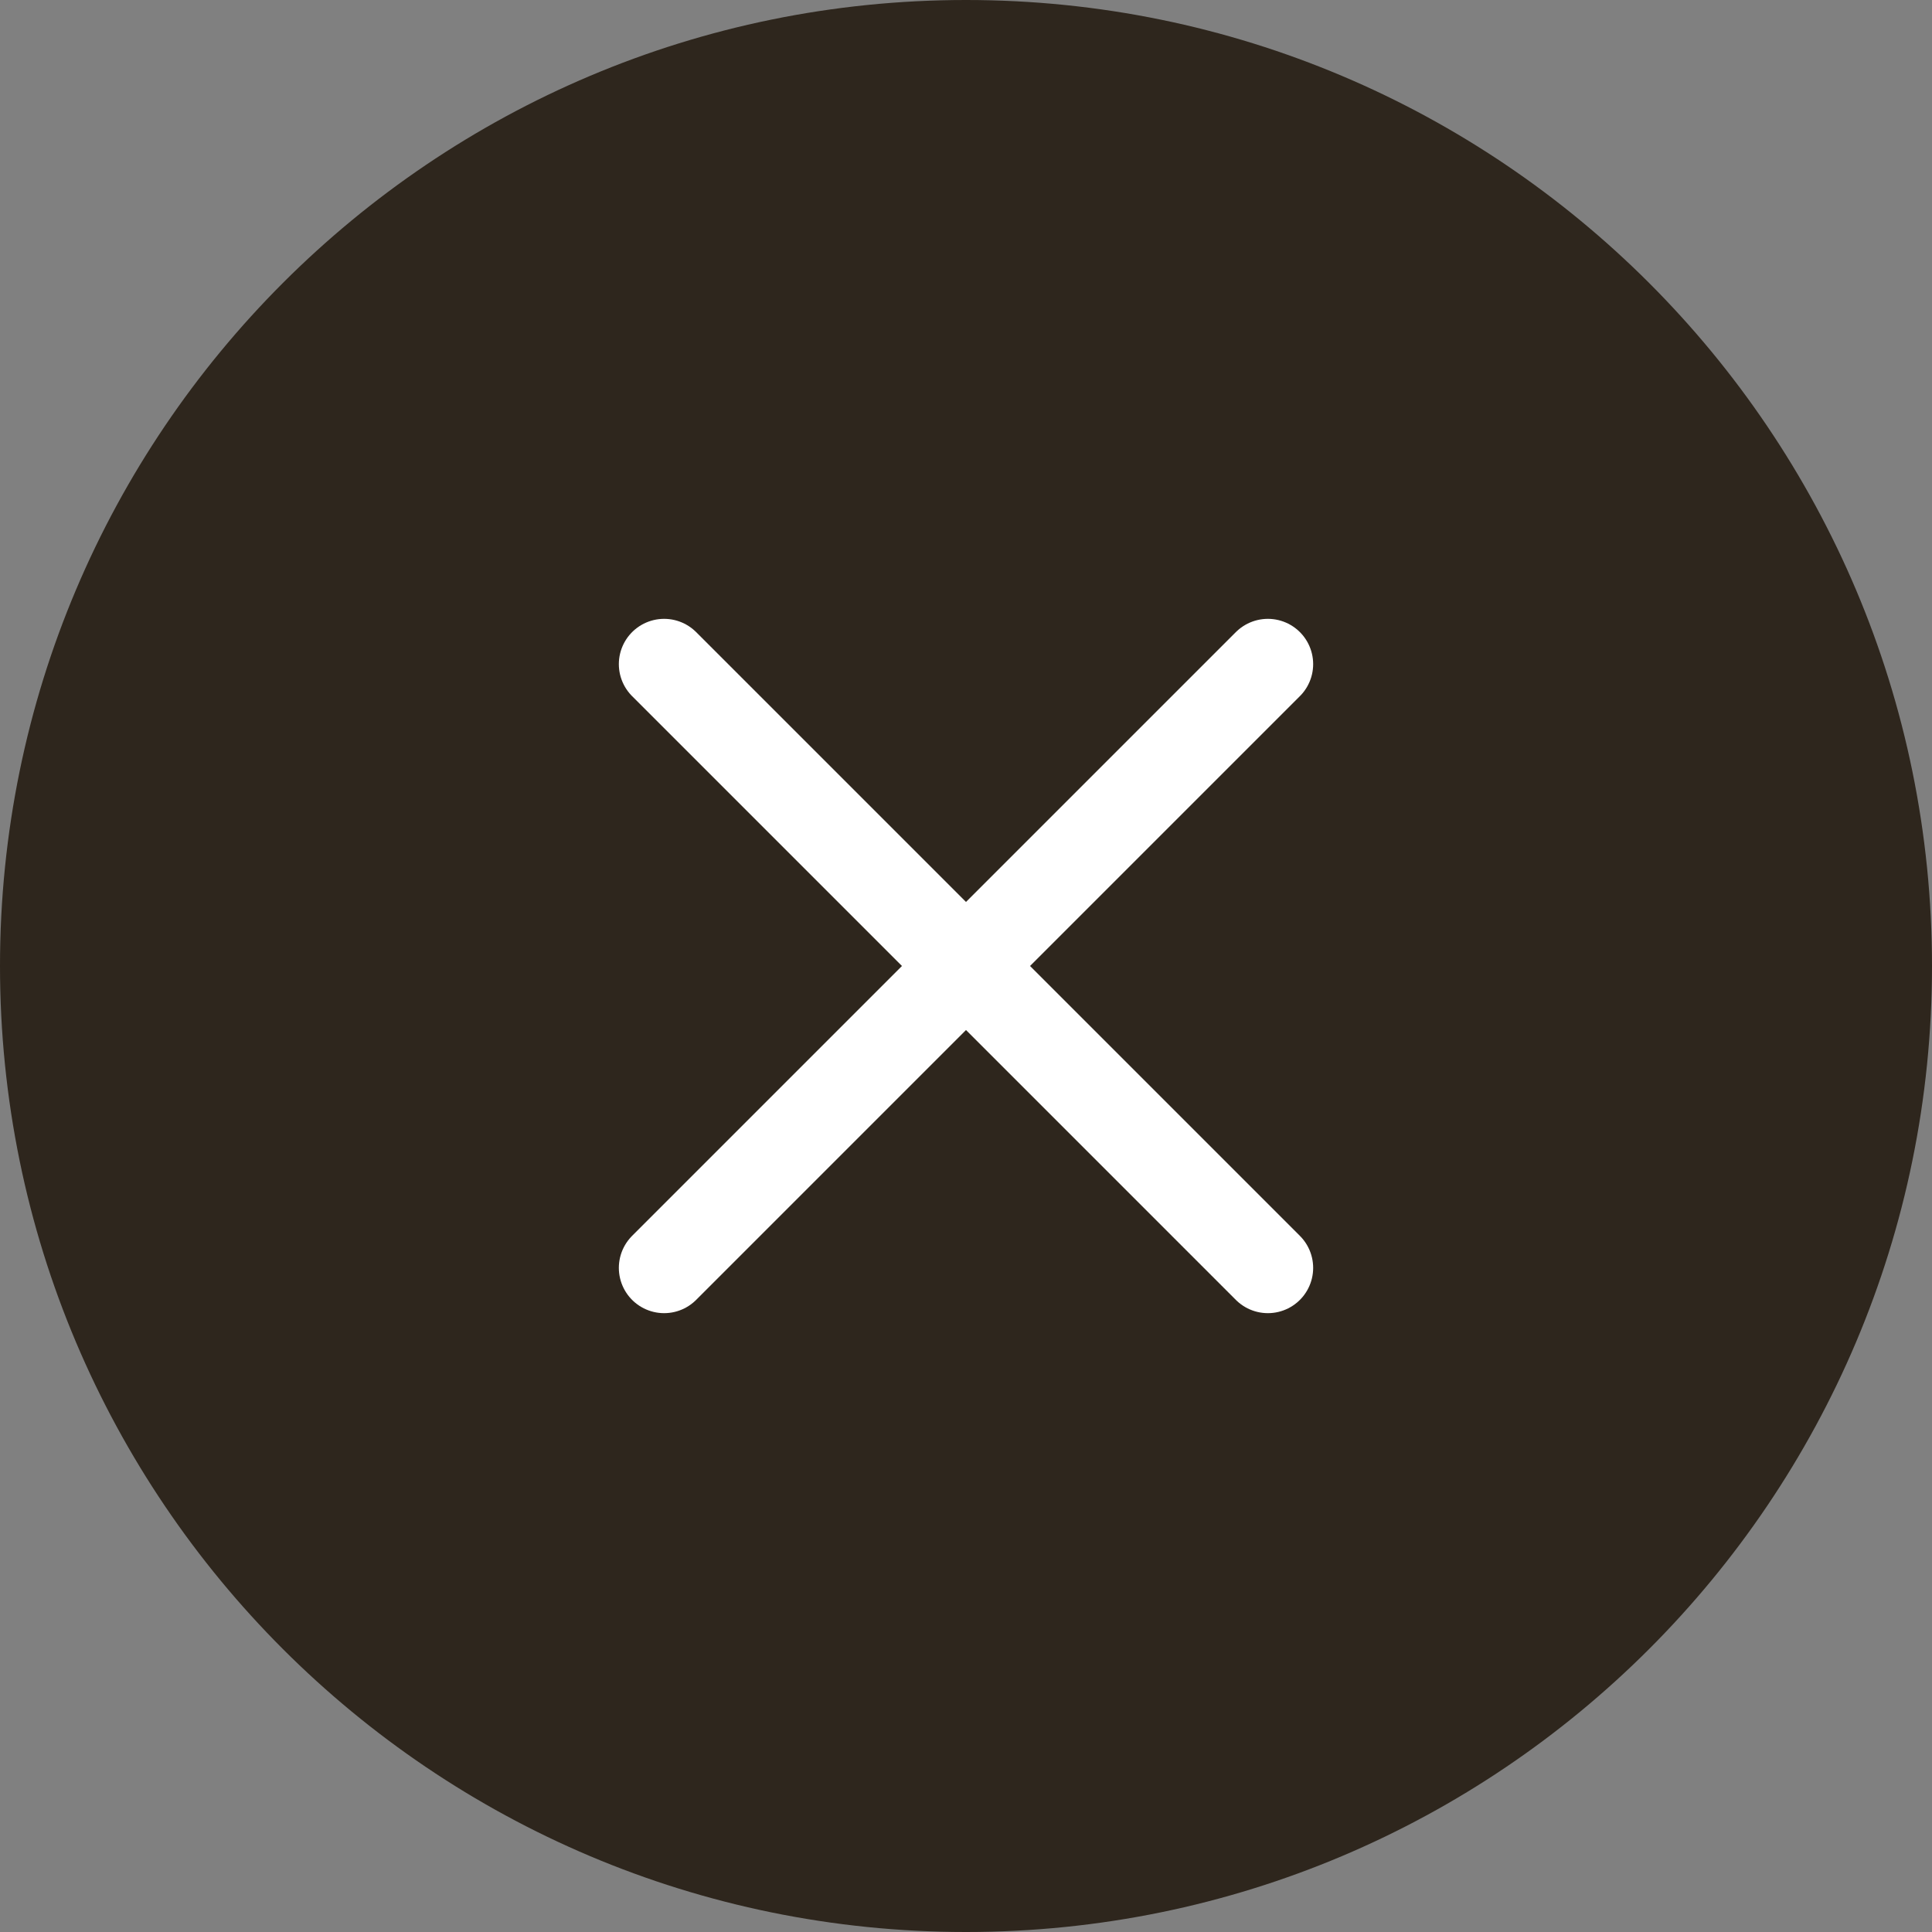
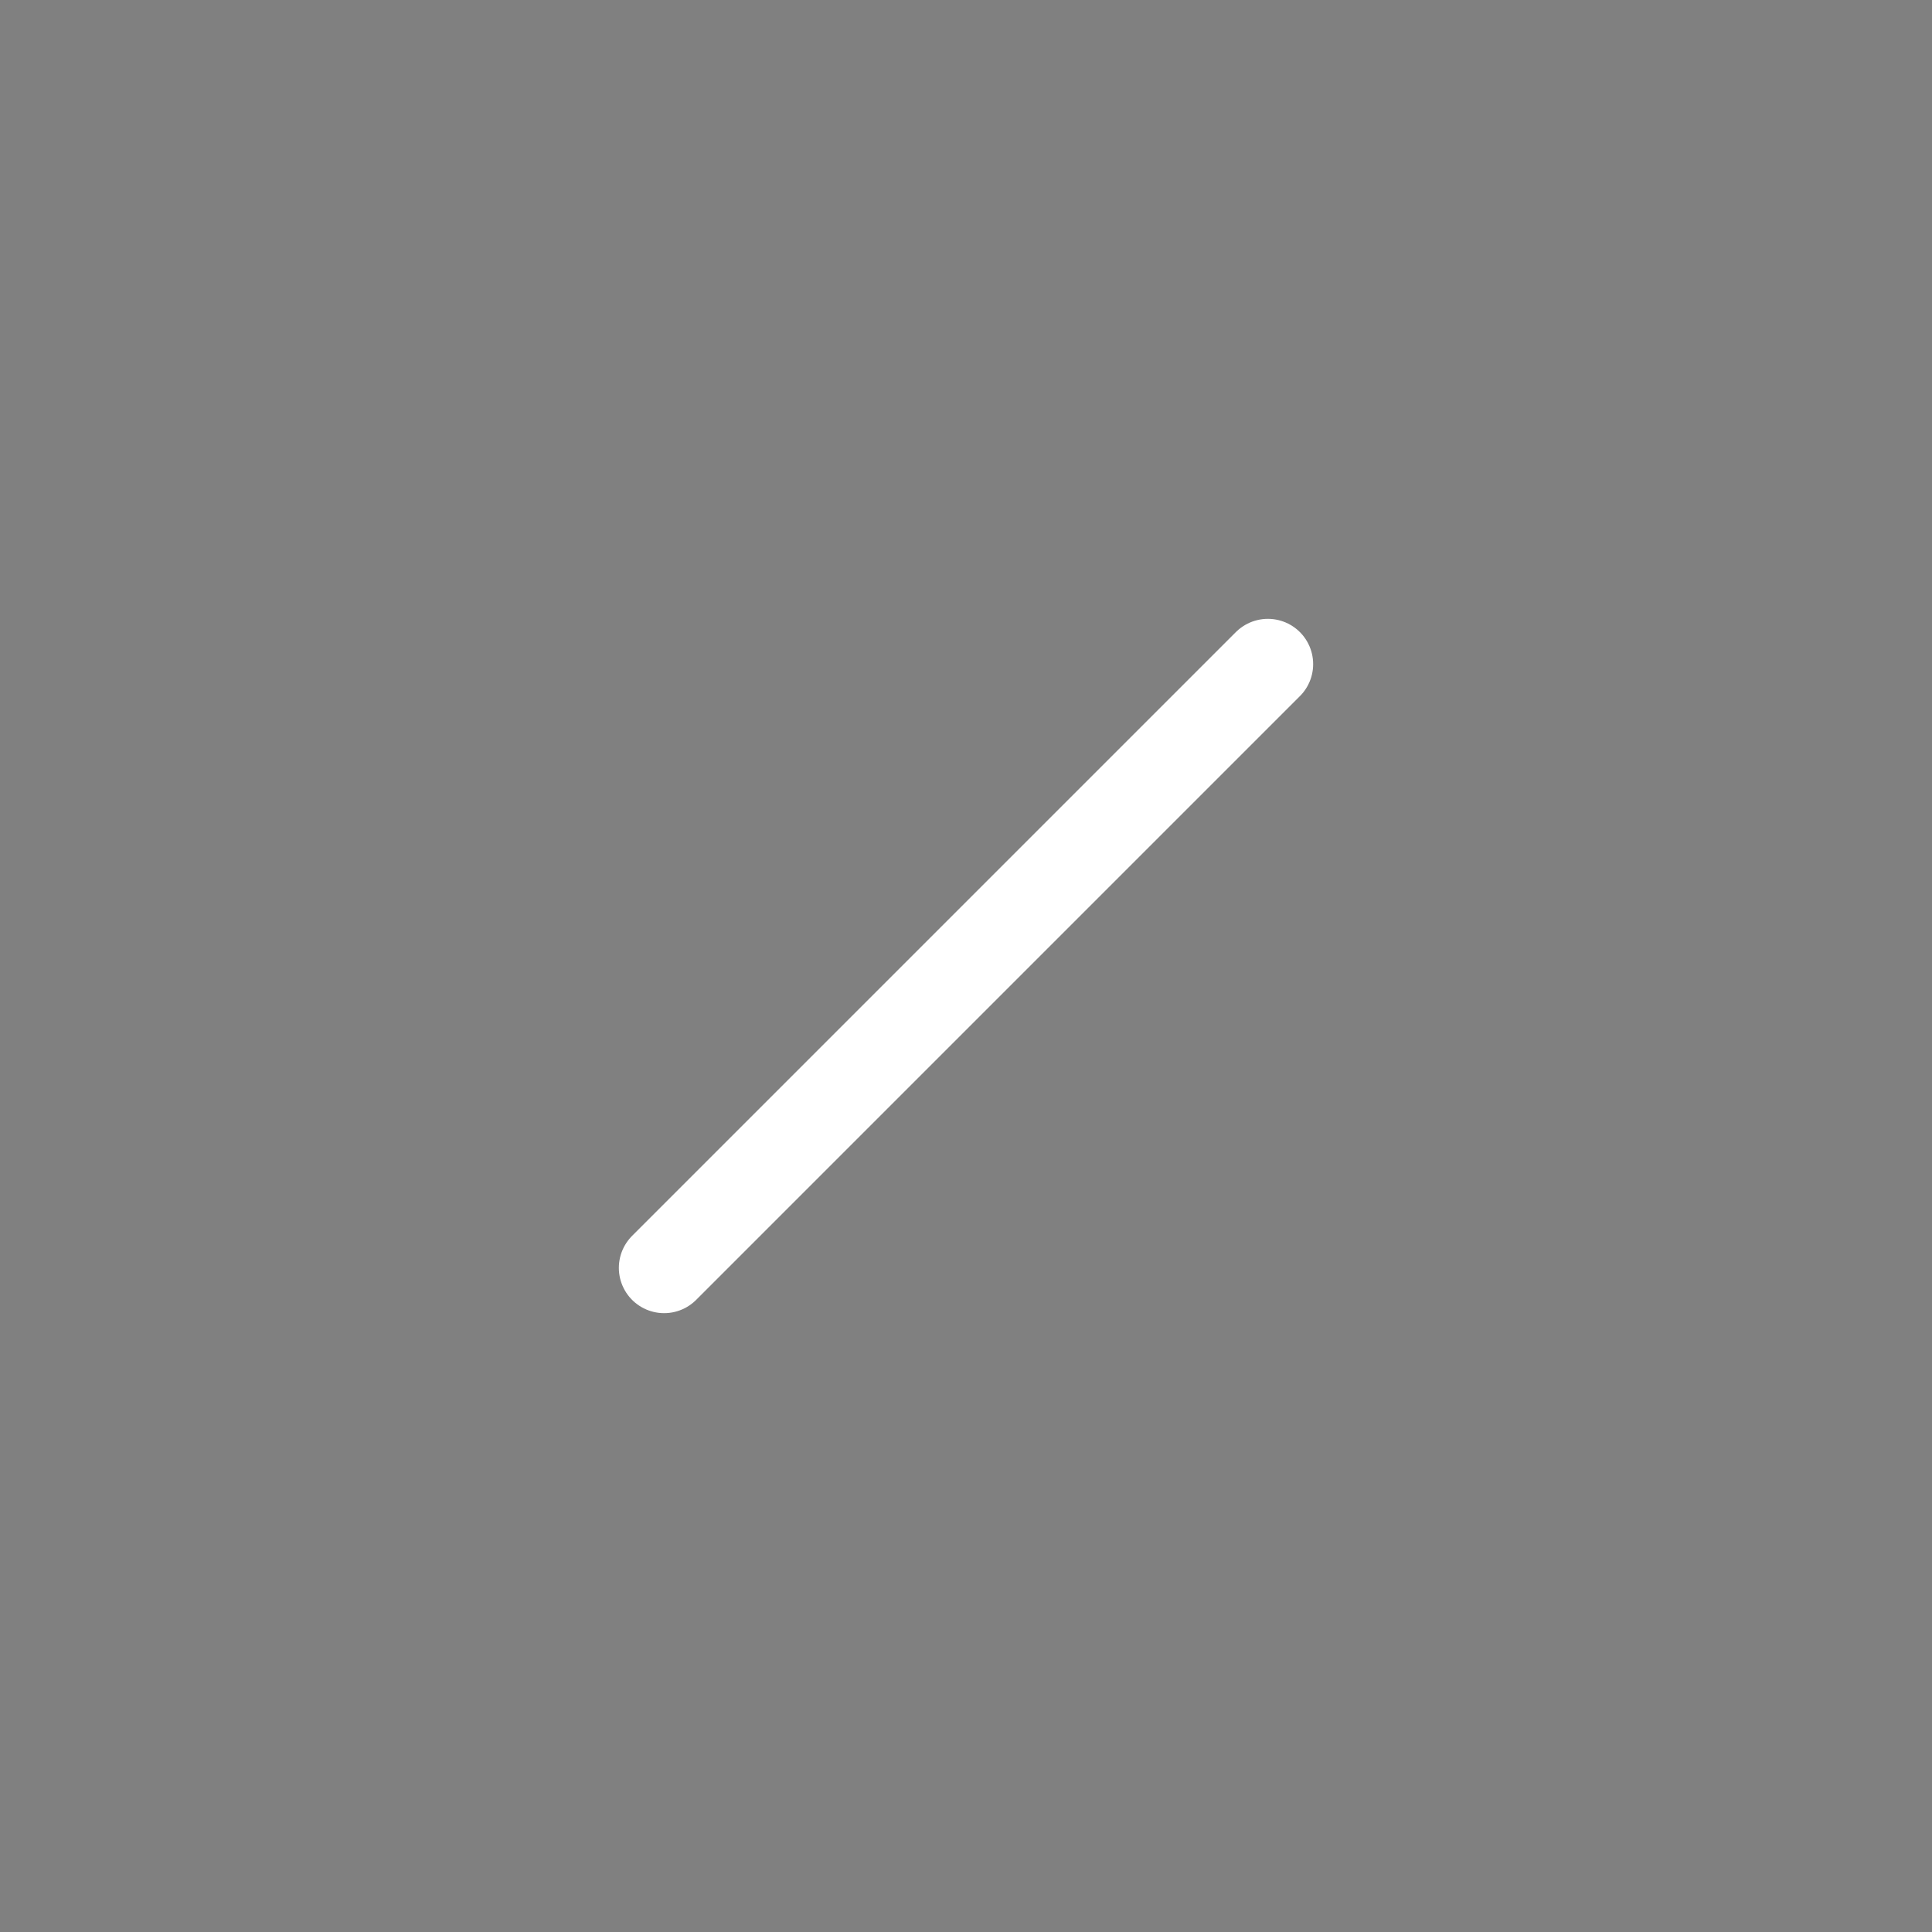
<svg xmlns="http://www.w3.org/2000/svg" width="32" height="32" viewBox="0 0 32 32" fill="none">
  <rect x="0" y="0" width="32" height="32" fill="#808080" stroke="none" />
  <g id="x-circle (1)">
-     <path id="Ellipse 1124" opacity="0.8" d="M16 32C24.837 32 32 24.837 32 16C32 7.163 24.837 0 16 0C7.163 0 0 7.163 0 16C0 24.837 7.163 32 16 32Z" fill="#1A1004" />
    <g id="Group 19496">
      <path id="Line 639" d="M21 11L11 21" stroke="white" stroke-width="1.5" stroke-linecap="round" stroke-linejoin="round" />
-       <path id="Line 640" d="M11 11L21 21" stroke="white" stroke-width="1.5" stroke-linecap="round" stroke-linejoin="round" />
    </g>
  </g>
</svg>